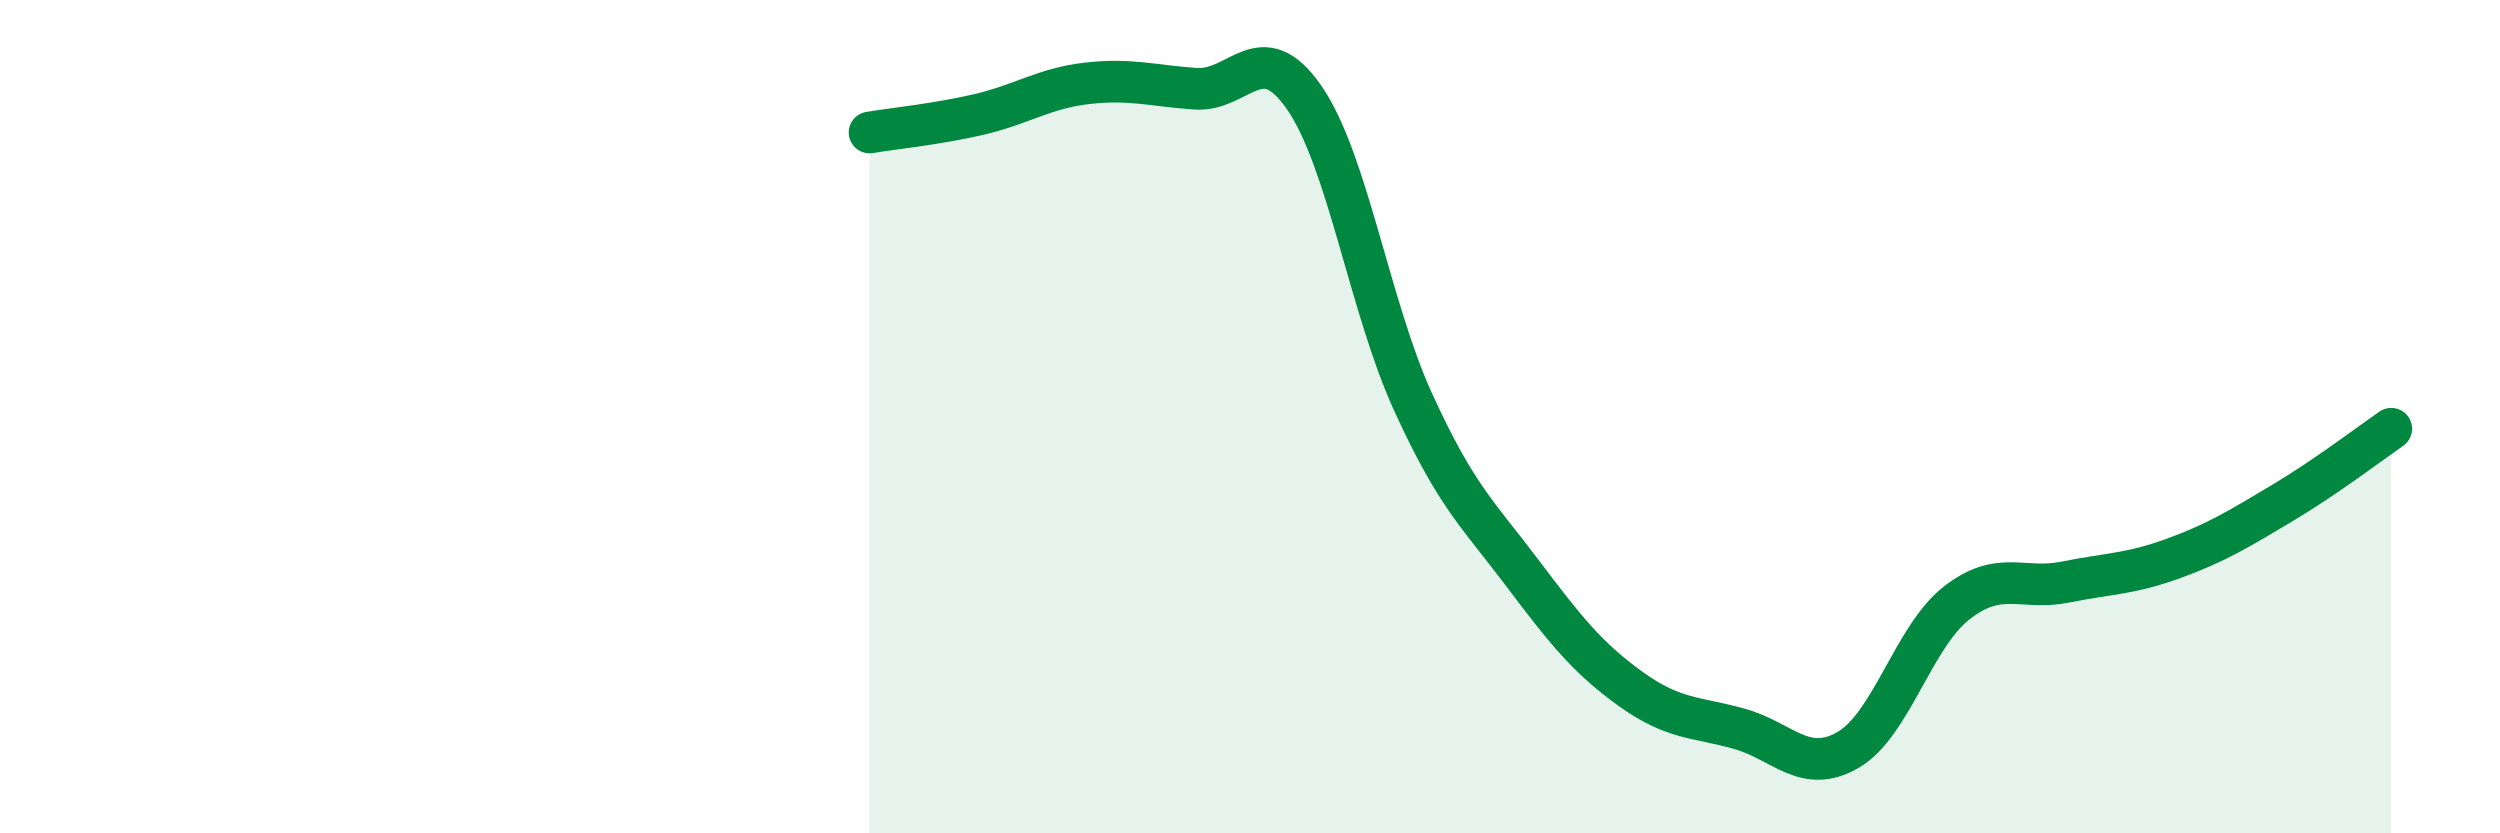
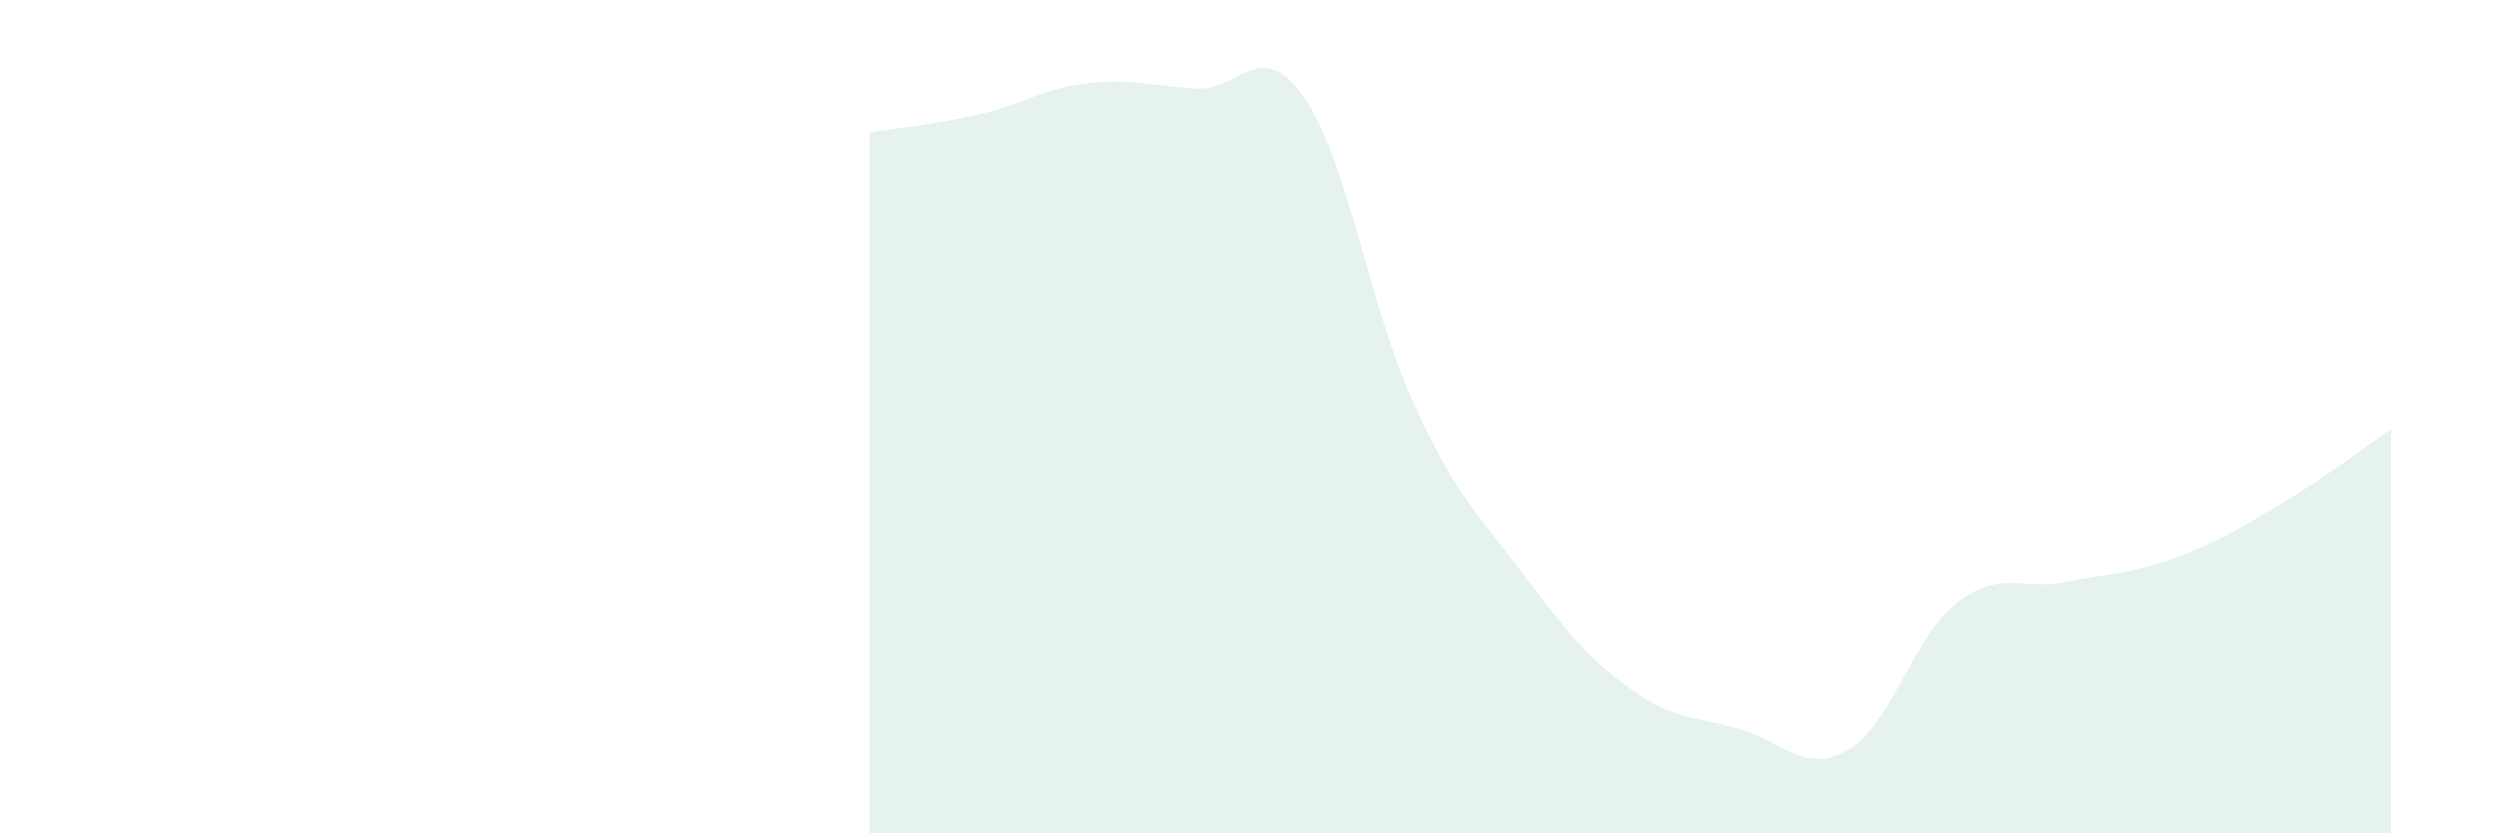
<svg xmlns="http://www.w3.org/2000/svg" width="60" height="20" viewBox="0 0 60 20">
  <path d="M 20.87,3.18 C 21.39,3.09 22.44,2.99 23.48,2.75 C 24.52,2.51 25.05,2.12 26.09,2 C 27.13,1.88 27.66,2.06 28.7,2.13 C 29.74,2.2 30.26,0.84 31.3,2.34 C 32.34,3.84 32.87,7.36 33.91,9.64 C 34.95,11.92 35.48,12.35 36.52,13.73 C 37.56,15.11 38.09,15.78 39.13,16.53 C 40.17,17.28 40.7,17.2 41.74,17.49 C 42.78,17.78 43.31,18.6 44.35,18 C 45.39,17.4 45.92,15.28 46.96,14.47 C 48,13.66 48.53,14.18 49.57,13.97 C 50.61,13.76 51.13,13.78 52.17,13.4 C 53.21,13.02 53.74,12.69 54.78,12.07 C 55.82,11.45 56.87,10.65 57.39,10.29L57.39 20L20.87 20Z" fill="#008740" opacity="0.1" stroke-linecap="round" stroke-linejoin="round" />
-   <path d="M 20.87,3.18 C 21.39,3.09 22.44,2.99 23.48,2.75 C 24.52,2.51 25.05,2.12 26.09,2 C 27.13,1.88 27.66,2.06 28.7,2.13 C 29.74,2.2 30.26,0.84 31.3,2.34 C 32.34,3.84 32.87,7.36 33.91,9.64 C 34.95,11.92 35.48,12.35 36.52,13.73 C 37.56,15.11 38.09,15.78 39.13,16.53 C 40.17,17.28 40.7,17.2 41.74,17.49 C 42.78,17.78 43.31,18.6 44.35,18 C 45.39,17.4 45.92,15.28 46.96,14.47 C 48,13.66 48.53,14.18 49.57,13.97 C 50.61,13.76 51.13,13.78 52.17,13.4 C 53.21,13.02 53.74,12.69 54.78,12.07 C 55.82,11.45 56.87,10.65 57.39,10.29" stroke="#008740" stroke-width="1" fill="none" stroke-linecap="round" stroke-linejoin="round" />
</svg>